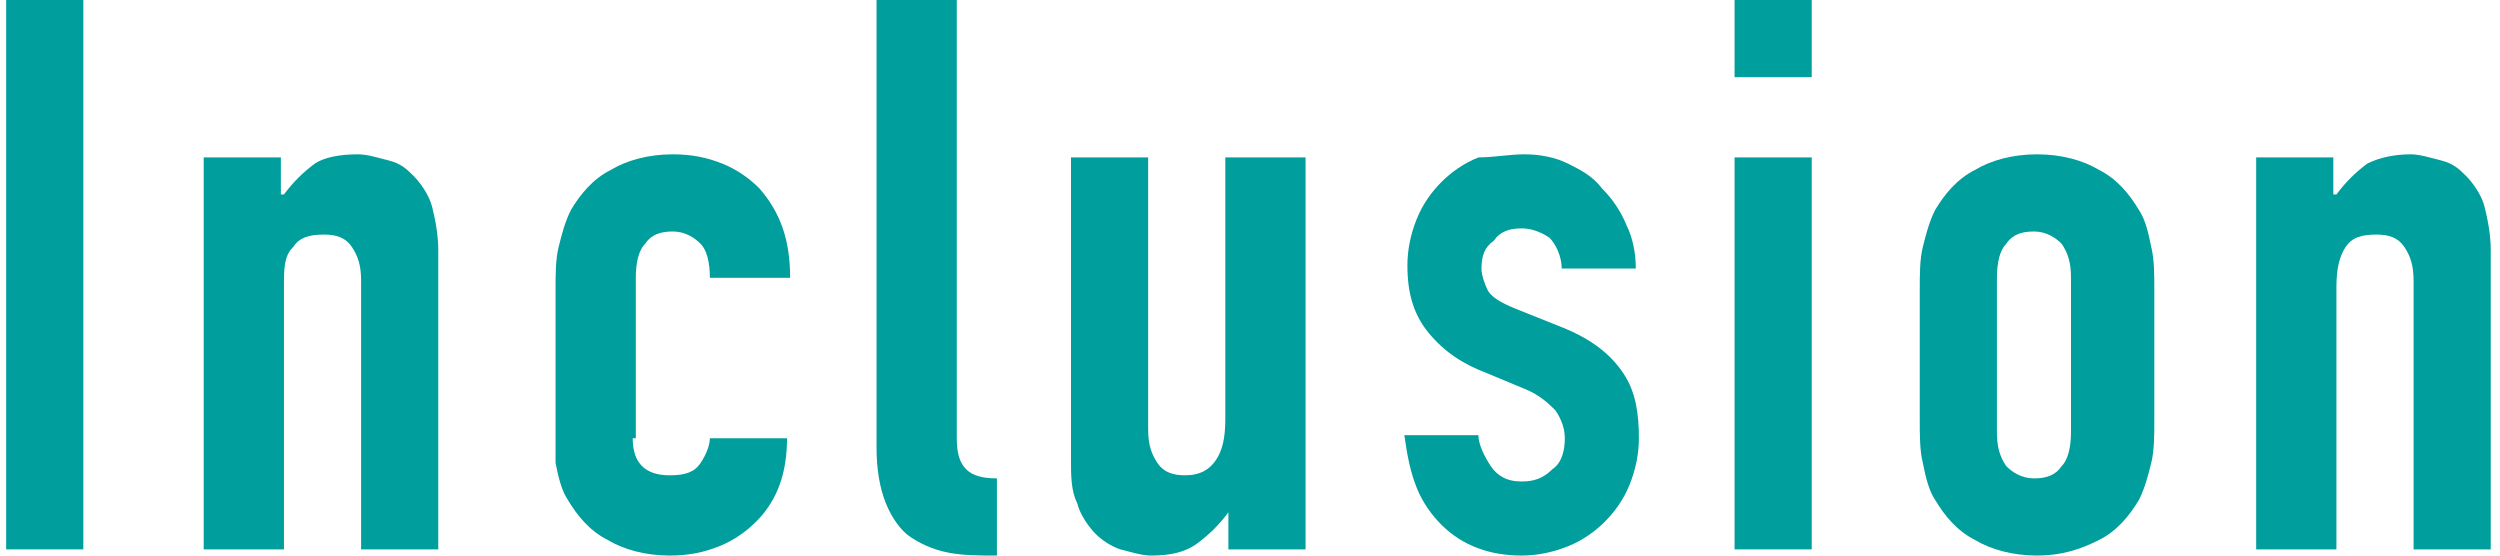
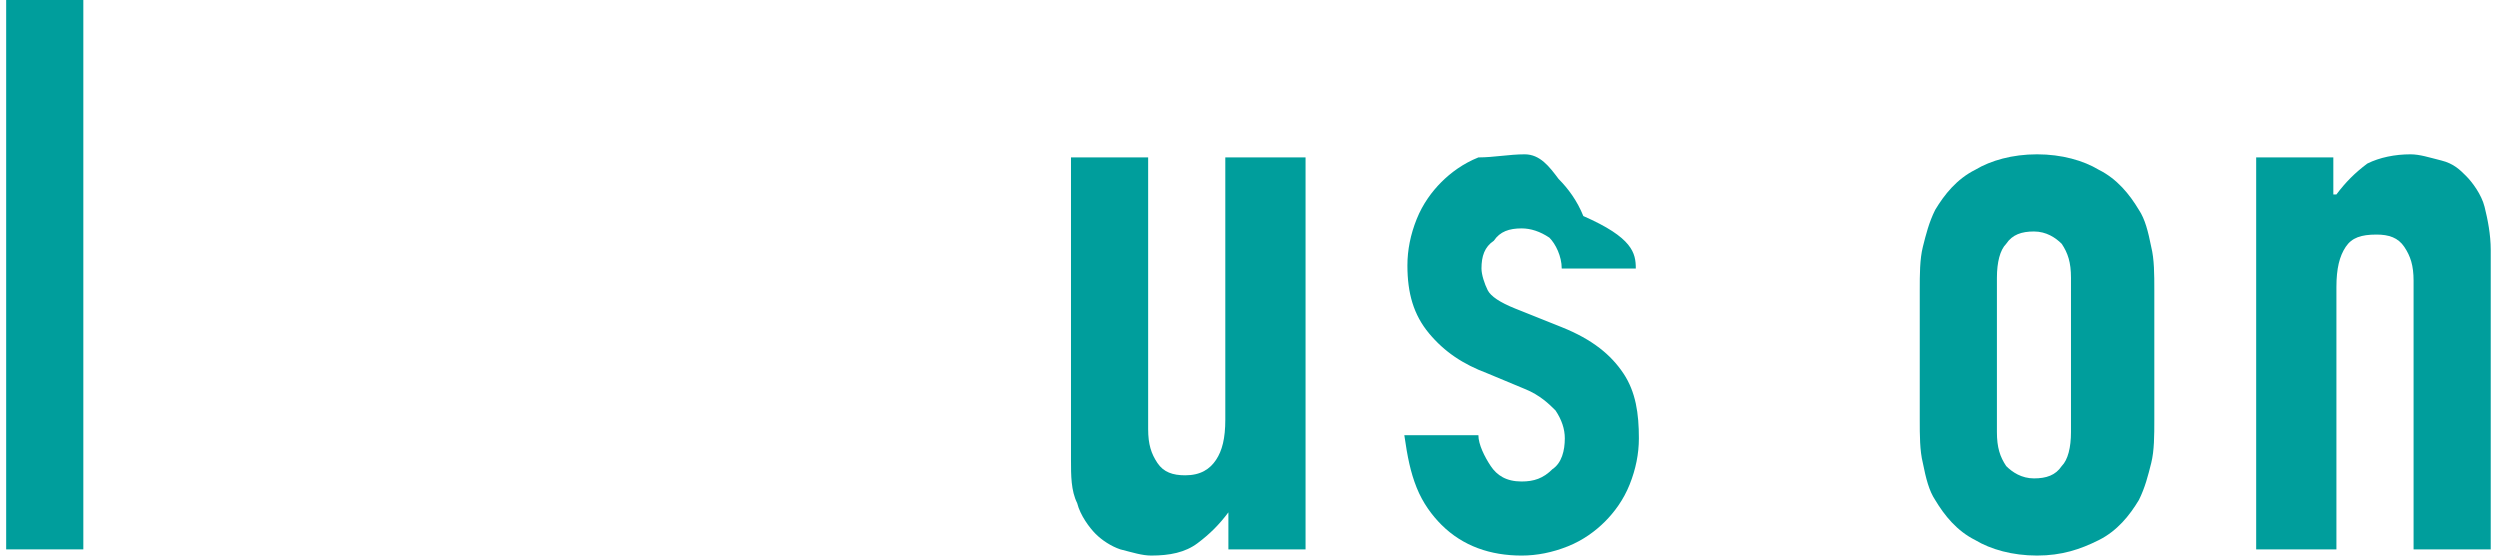
<svg xmlns="http://www.w3.org/2000/svg" version="1.1" id="レイヤー_1" x="0px" y="0px" viewBox="0 0 81 18" style="enable-background:new 0 0 81 18;" xml:space="preserve">
  <style type="text/css">
	.st0{fill:#009E9C;}
</style>
  <g>
    <path class="st0" d="M0.2,17.8V0h2.5v17.8H0.2z" />
-     <path class="st0" d="M6.6,17.8V5.1h2.5v1.2h0.1c0.3-0.4,0.6-0.7,1-1C10.5,5.1,11,5,11.6,5c0.3,0,0.6,0.1,1,0.2s0.6,0.3,0.8,0.5   s0.5,0.6,0.6,1c0.1,0.4,0.2,0.9,0.2,1.4v9.7h-2.5V9.1c0-0.5-0.1-0.8-0.3-1.1s-0.5-0.4-0.9-0.4c-0.5,0-0.8,0.1-1,0.4   C9.2,8.3,9.2,8.7,9.2,9.3v8.5H6.6z" />
-     <path class="st0" d="M20.5,14.2c0,0.4,0.1,0.7,0.3,0.9c0.2,0.2,0.5,0.3,0.9,0.3c0.5,0,0.8-0.1,1-0.4c0.2-0.3,0.3-0.6,0.3-0.8h2.5   c0,1.1-0.3,2-1,2.7c-0.3,0.3-0.7,0.6-1.2,0.8c-0.5,0.2-1,0.3-1.6,0.3c-0.8,0-1.5-0.2-2-0.5c-0.6-0.3-1-0.8-1.3-1.3   c-0.2-0.3-0.3-0.7-0.4-1.2C18,14.6,18,14.1,18,13.6V9.4c0-0.5,0-1,0.1-1.4s0.2-0.8,0.4-1.2c0.3-0.5,0.7-1,1.3-1.3   C20.3,5.2,21,5,21.8,5c0.6,0,1.1,0.1,1.6,0.3c0.5,0.2,0.9,0.5,1.2,0.8c0.7,0.8,1,1.7,1,2.9H23c0-0.5-0.1-0.9-0.3-1.1   c-0.2-0.2-0.5-0.4-0.9-0.4c-0.4,0-0.7,0.1-0.9,0.4c-0.2,0.2-0.3,0.6-0.3,1.1V14.2z" />
-     <path class="st0" d="M28.4,0H31v14.2c0,0.5,0.1,0.8,0.3,1c0.2,0.2,0.5,0.3,1,0.3V18c-0.6,0-1.1,0-1.6-0.1s-0.9-0.3-1.2-0.5   c-0.3-0.2-0.6-0.6-0.8-1.1c-0.2-0.5-0.3-1.1-0.3-1.8V0z" />
    <path class="st0" d="M42.3,5.1v12.7h-2.5v-1.2h0c-0.3,0.4-0.6,0.7-1,1S37.9,18,37.3,18c-0.3,0-0.6-0.1-1-0.2   c-0.3-0.1-0.6-0.3-0.8-0.5s-0.5-0.6-0.6-1c-0.2-0.4-0.2-0.9-0.2-1.4V5.1h2.5v8.8c0,0.5,0.1,0.8,0.3,1.1s0.5,0.4,0.9,0.4   c0.5,0,0.8-0.2,1-0.5s0.3-0.7,0.3-1.3V5.1H42.3z" />
-     <path class="st0" d="M50.6,8.7c0-0.4-0.2-0.8-0.4-1c-0.3-0.2-0.6-0.3-0.9-0.3c-0.4,0-0.7,0.1-0.9,0.4C48.1,8,48,8.3,48,8.7   c0,0.2,0.1,0.5,0.2,0.7c0.1,0.2,0.4,0.4,0.9,0.6l1.5,0.6c1,0.4,1.6,0.9,2,1.5c0.4,0.6,0.5,1.3,0.5,2.1c0,0.5-0.1,1-0.3,1.5   c-0.2,0.5-0.5,0.9-0.8,1.2c-0.3,0.3-0.7,0.6-1.2,0.8c-0.5,0.2-1,0.3-1.5,0.3c-1,0-1.9-0.3-2.6-1c-0.3-0.3-0.6-0.7-0.8-1.2   c-0.2-0.5-0.3-1-0.4-1.7h2.4c0,0.3,0.2,0.7,0.4,1c0.2,0.3,0.5,0.5,1,0.5c0.4,0,0.7-0.1,1-0.4c0.3-0.2,0.4-0.6,0.4-1   c0-0.3-0.1-0.6-0.3-0.9c-0.2-0.2-0.5-0.5-1-0.7l-1.2-0.5c-0.8-0.3-1.4-0.7-1.9-1.3c-0.5-0.6-0.7-1.3-0.7-2.2c0-0.5,0.1-1,0.3-1.5   c0.2-0.5,0.5-0.9,0.8-1.2c0.3-0.3,0.7-0.6,1.2-0.8C48.4,5.1,48.9,5,49.4,5s1,0.1,1.4,0.3s0.8,0.4,1.1,0.8c0.3,0.3,0.6,0.7,0.8,1.2   C52.9,7.7,53,8.2,53,8.7H50.6z" />
-     <path class="st0" d="M56.2,2.6V0h2.5v2.5H56.2z M56.2,17.8V5.1h2.5v12.7H56.2z" />
+     <path class="st0" d="M50.6,8.7c0-0.4-0.2-0.8-0.4-1c-0.3-0.2-0.6-0.3-0.9-0.3c-0.4,0-0.7,0.1-0.9,0.4C48.1,8,48,8.3,48,8.7   c0,0.2,0.1,0.5,0.2,0.7c0.1,0.2,0.4,0.4,0.9,0.6l1.5,0.6c1,0.4,1.6,0.9,2,1.5c0.4,0.6,0.5,1.3,0.5,2.1c0,0.5-0.1,1-0.3,1.5   c-0.2,0.5-0.5,0.9-0.8,1.2c-0.3,0.3-0.7,0.6-1.2,0.8c-0.5,0.2-1,0.3-1.5,0.3c-1,0-1.9-0.3-2.6-1c-0.3-0.3-0.6-0.7-0.8-1.2   c-0.2-0.5-0.3-1-0.4-1.7h2.4c0,0.3,0.2,0.7,0.4,1c0.2,0.3,0.5,0.5,1,0.5c0.4,0,0.7-0.1,1-0.4c0.3-0.2,0.4-0.6,0.4-1   c0-0.3-0.1-0.6-0.3-0.9c-0.2-0.2-0.5-0.5-1-0.7l-1.2-0.5c-0.8-0.3-1.4-0.7-1.9-1.3c-0.5-0.6-0.7-1.3-0.7-2.2c0-0.5,0.1-1,0.3-1.5   c0.2-0.5,0.5-0.9,0.8-1.2c0.3-0.3,0.7-0.6,1.2-0.8C48.4,5.1,48.9,5,49.4,5s0.8,0.4,1.1,0.8c0.3,0.3,0.6,0.7,0.8,1.2   C52.9,7.7,53,8.2,53,8.7H50.6z" />
    <path class="st0" d="M62.2,9.4c0-0.5,0-1,0.1-1.4s0.2-0.8,0.4-1.2c0.3-0.5,0.7-1,1.3-1.3C64.5,5.2,65.2,5,66,5s1.5,0.2,2,0.5   c0.6,0.3,1,0.8,1.3,1.3c0.2,0.3,0.3,0.7,0.4,1.2c0.1,0.4,0.1,0.9,0.1,1.4v4.2c0,0.5,0,1-0.1,1.4c-0.1,0.4-0.2,0.8-0.4,1.2   c-0.3,0.5-0.7,1-1.3,1.3S66.8,18,66,18s-1.5-0.2-2-0.5c-0.6-0.3-1-0.8-1.3-1.3c-0.2-0.3-0.3-0.7-0.4-1.2c-0.1-0.4-0.1-0.9-0.1-1.4   V9.4z M64.7,14c0,0.5,0.1,0.8,0.3,1.1c0.2,0.2,0.5,0.4,0.9,0.4c0.4,0,0.7-0.1,0.9-0.4c0.2-0.2,0.3-0.6,0.3-1.1V9   c0-0.5-0.1-0.8-0.3-1.1c-0.2-0.2-0.5-0.4-0.9-0.4c-0.4,0-0.7,0.1-0.9,0.4c-0.2,0.2-0.3,0.6-0.3,1.1V14z" />
    <path class="st0" d="M73.1,17.8V5.1h2.5v1.2h0.1c0.3-0.4,0.6-0.7,1-1C77.1,5.1,77.6,5,78.1,5c0.3,0,0.6,0.1,1,0.2s0.6,0.3,0.8,0.5   s0.5,0.6,0.6,1c0.1,0.4,0.2,0.9,0.2,1.4v9.7h-2.5V9.1c0-0.5-0.1-0.8-0.3-1.1S77.4,7.6,77,7.6c-0.5,0-0.8,0.1-1,0.4   c-0.2,0.3-0.3,0.7-0.3,1.3v8.5H73.1z" />
  </g>
</svg>